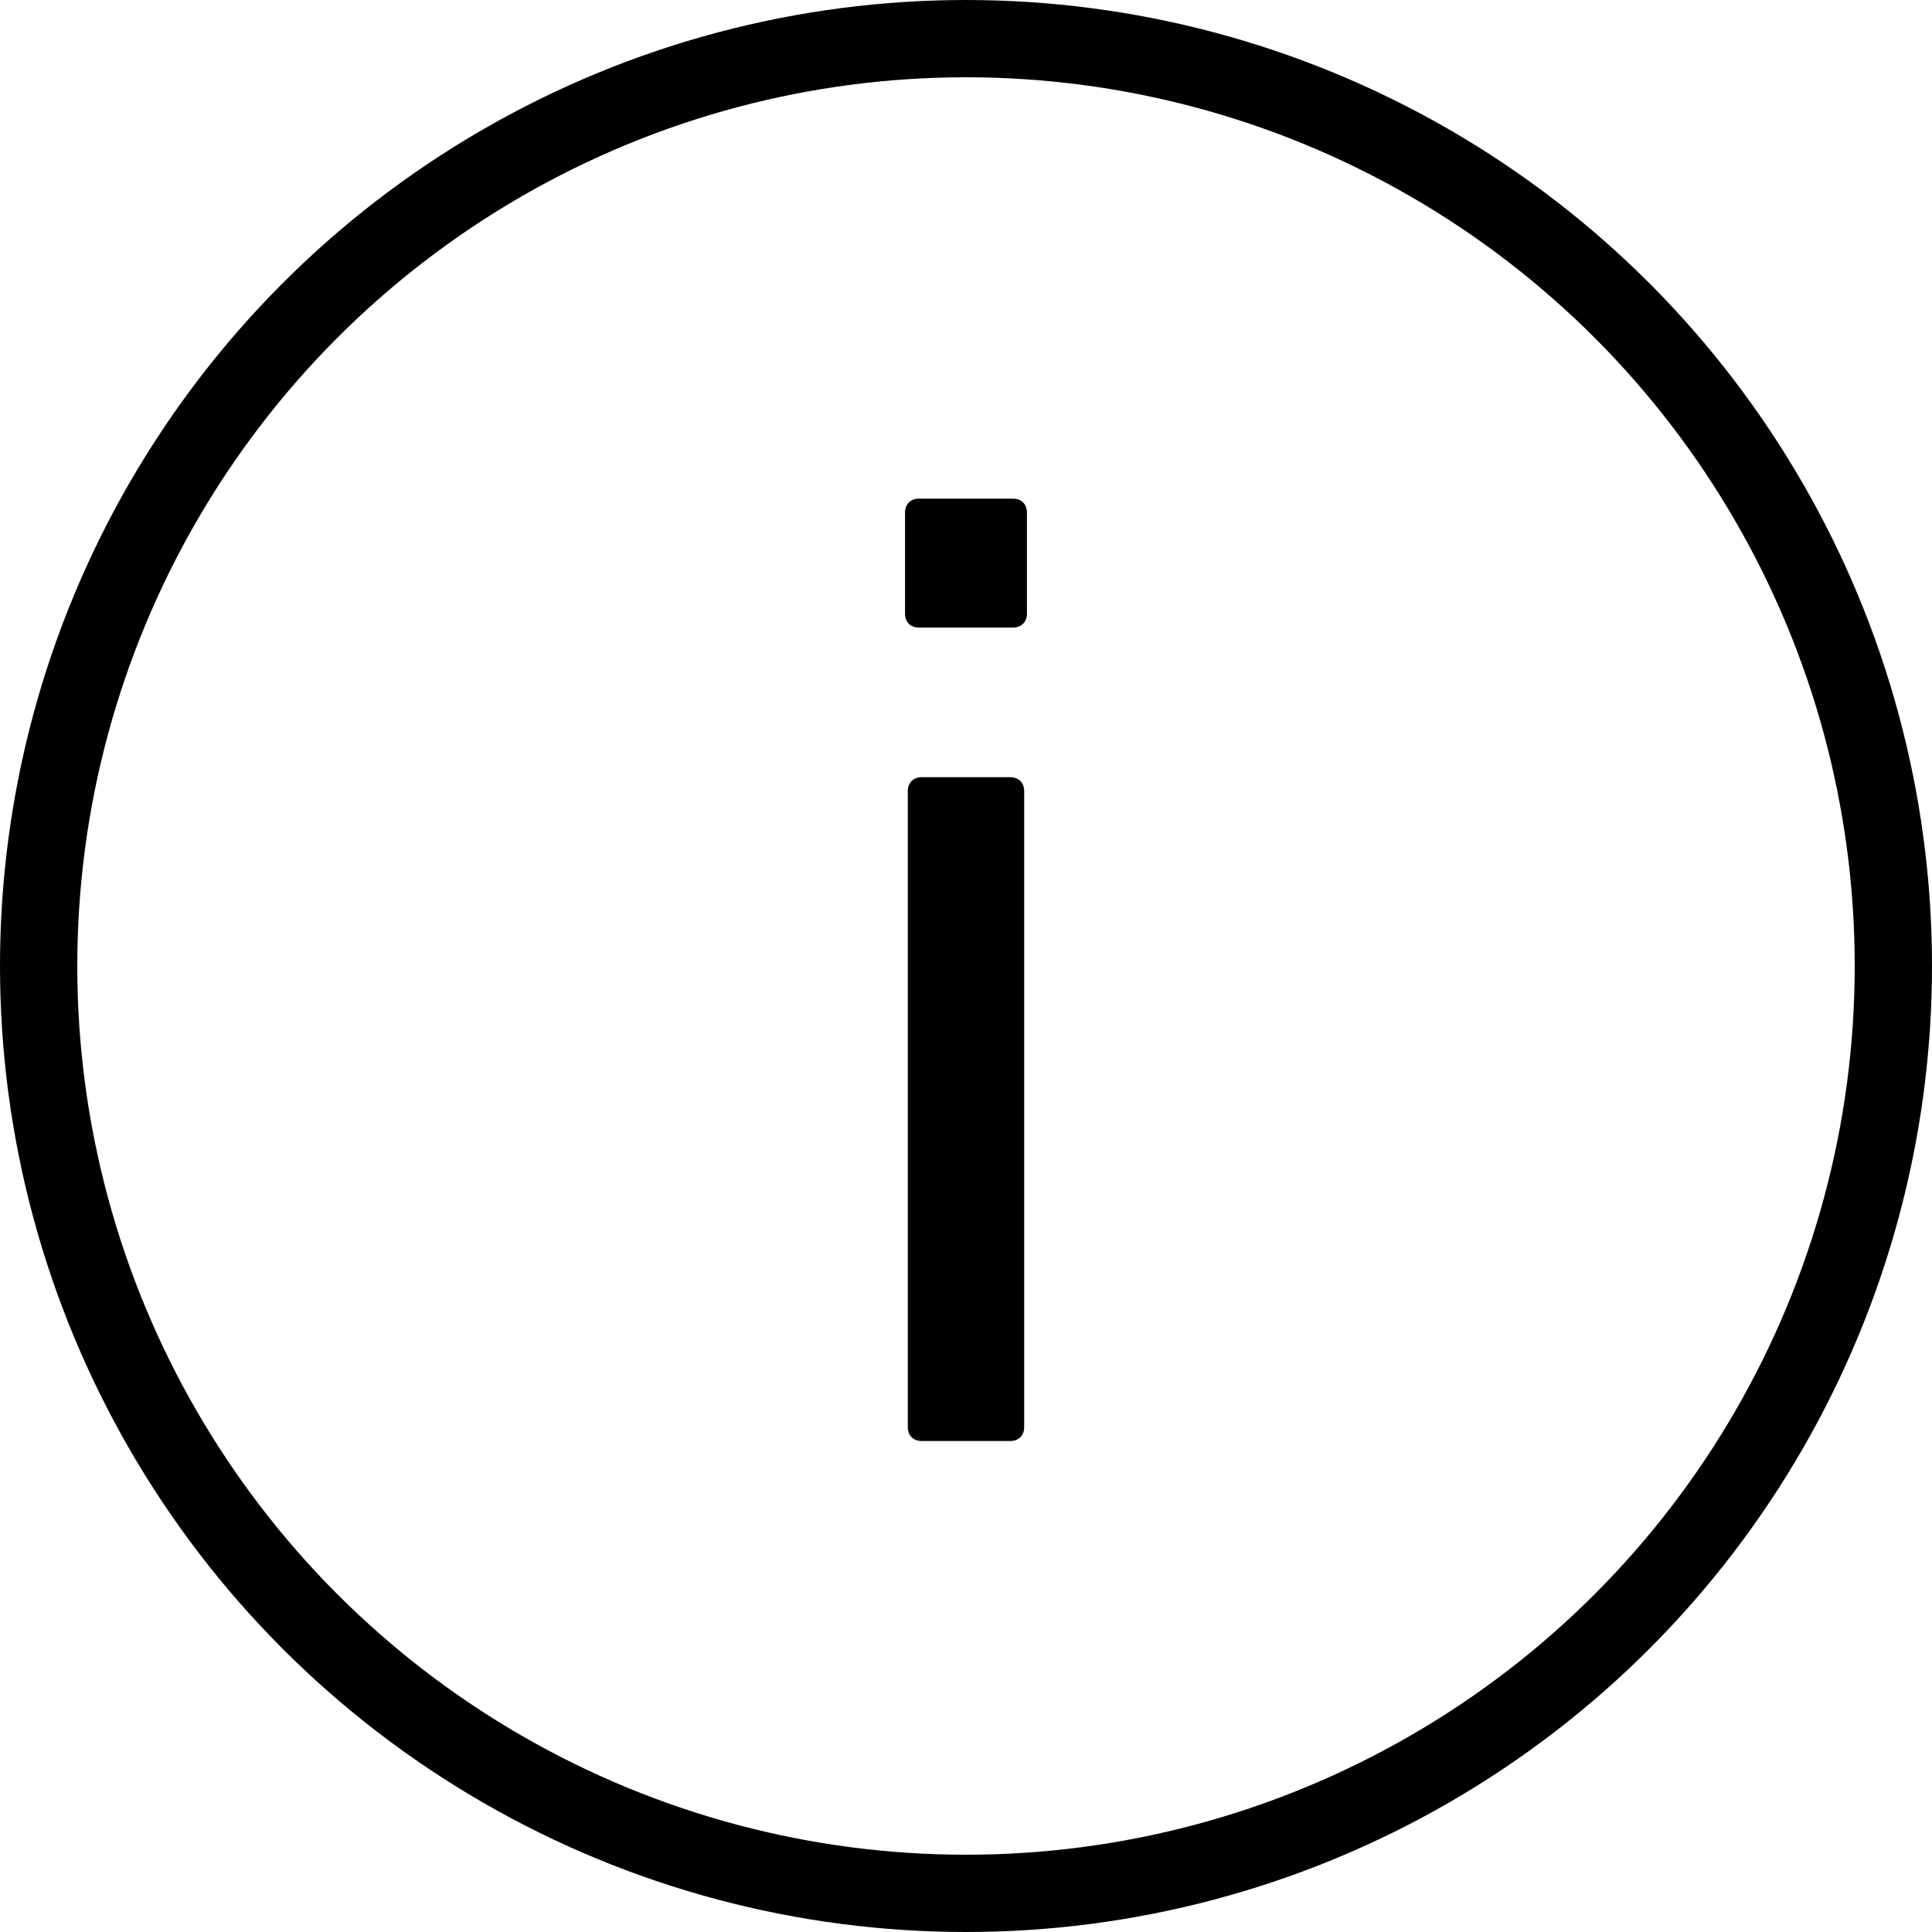
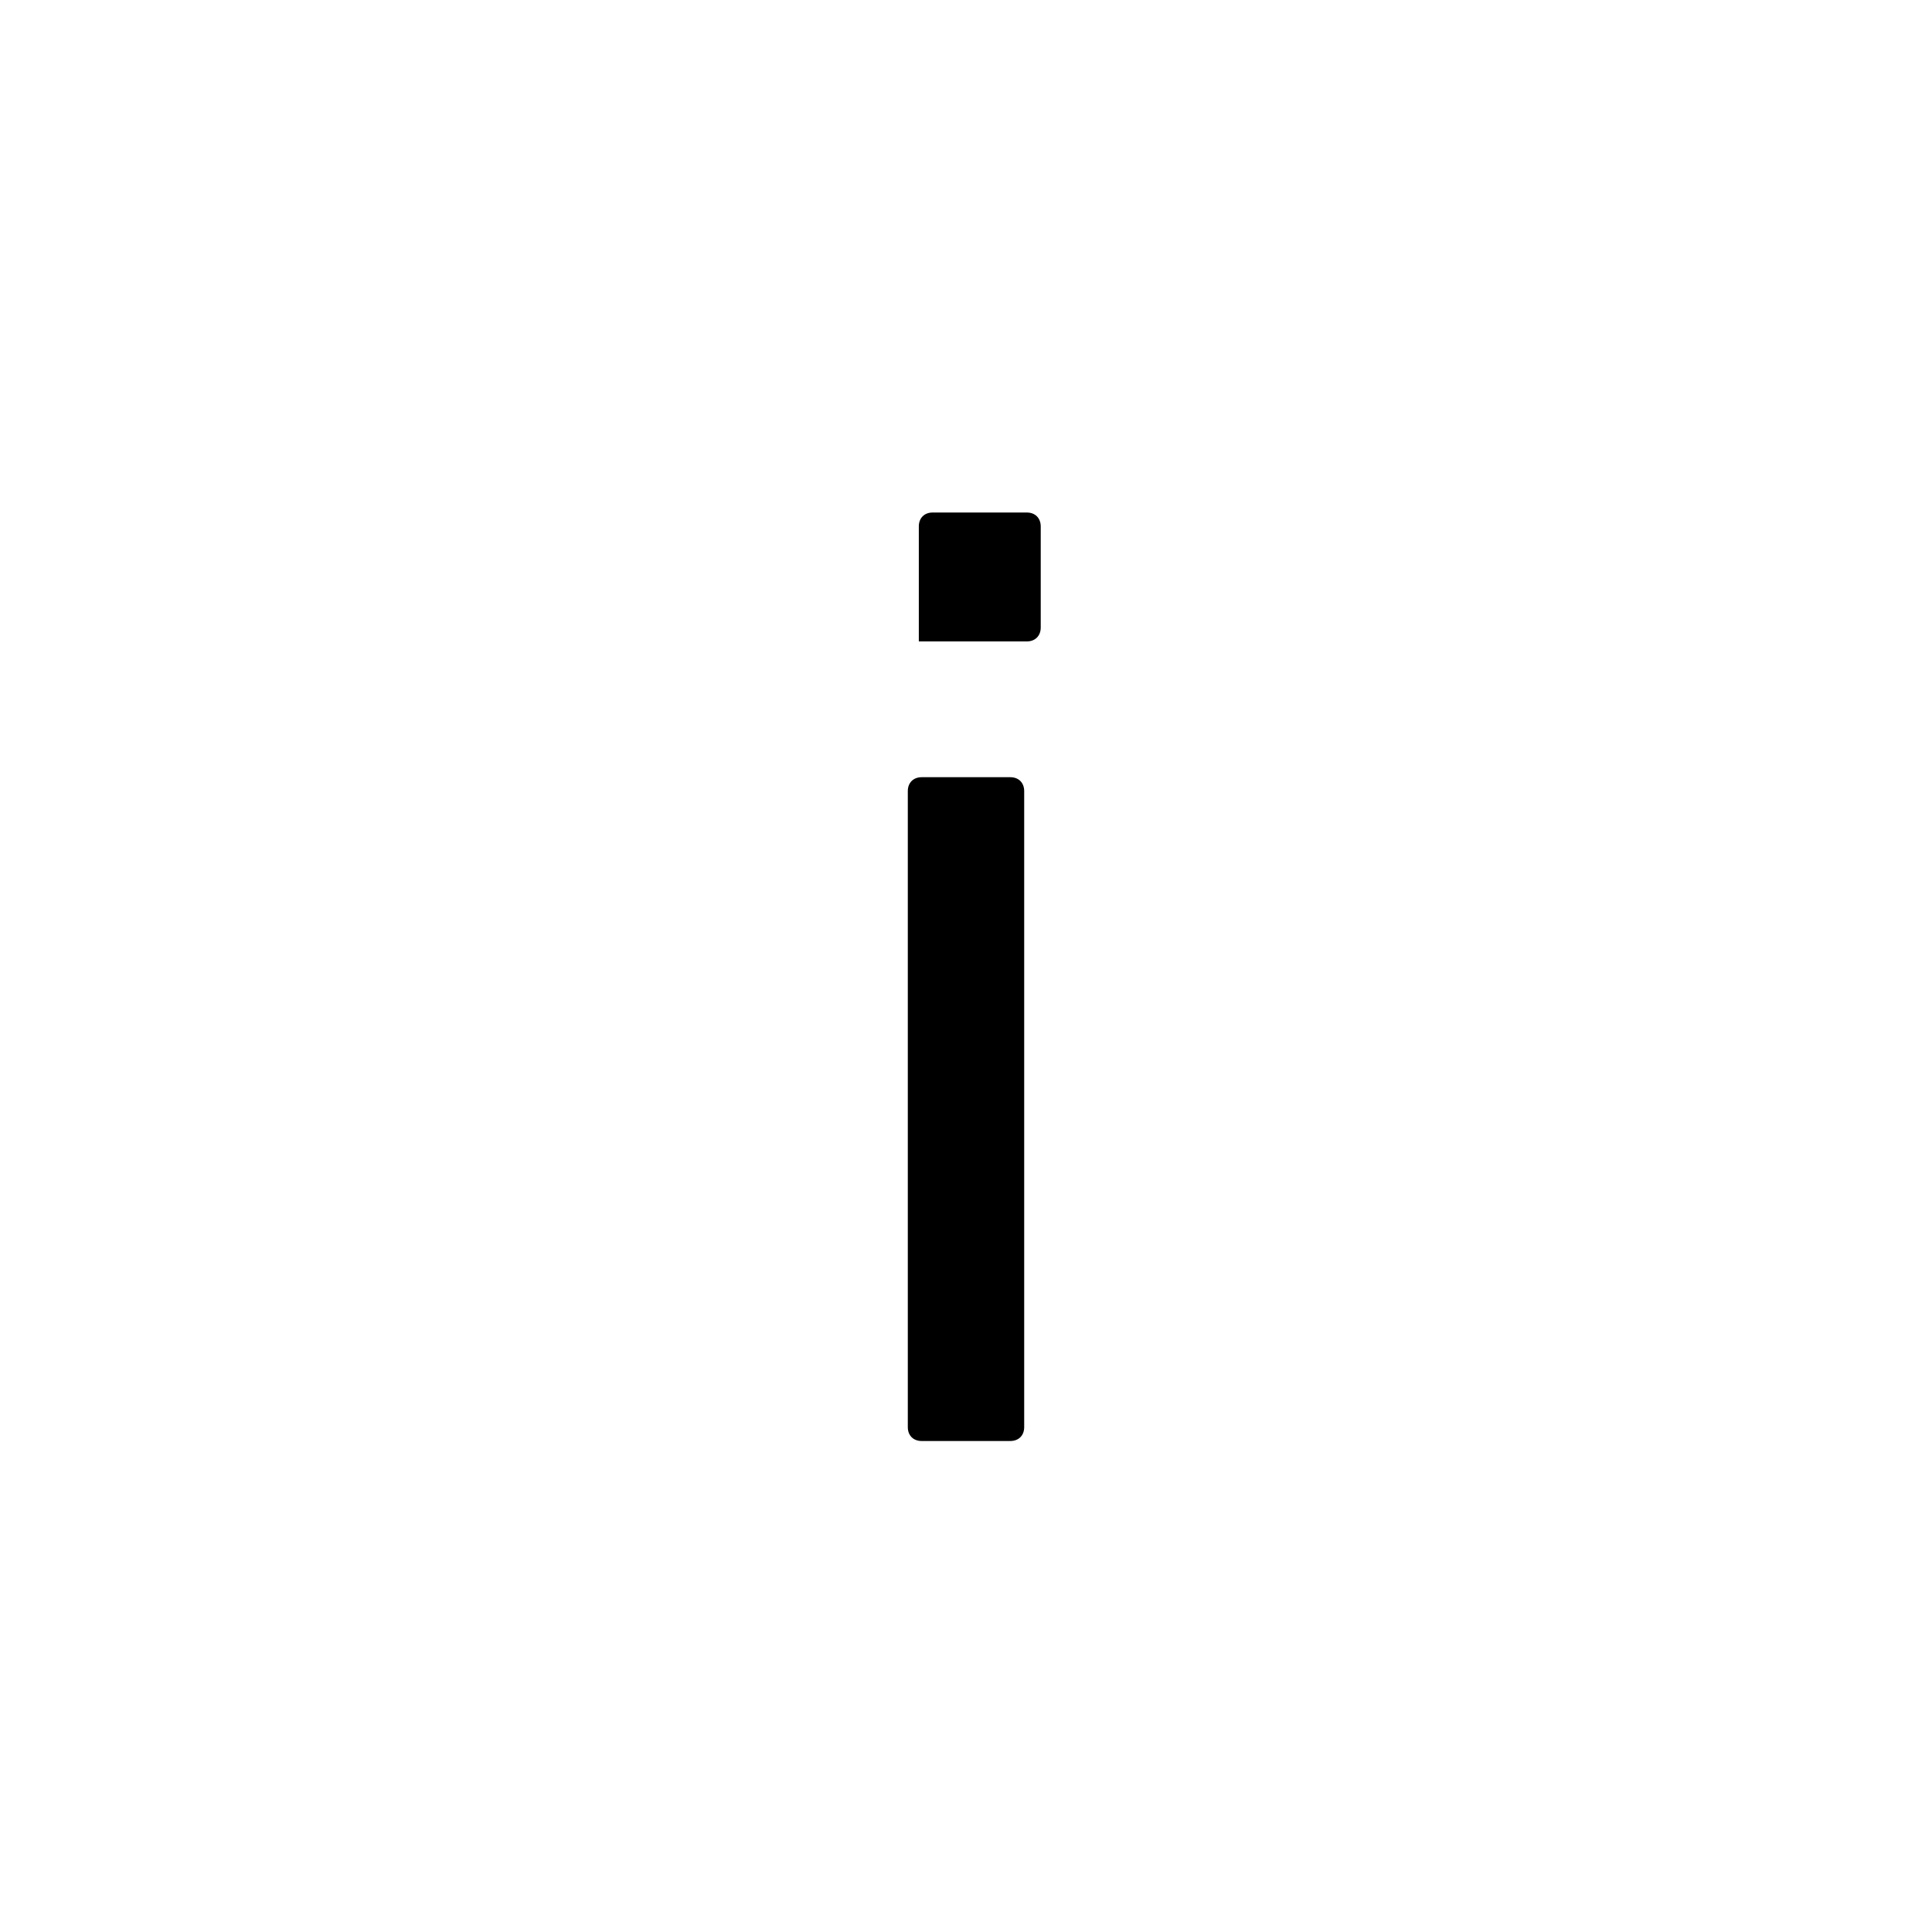
<svg xmlns="http://www.w3.org/2000/svg" enable-background="new 0 0 50 50" viewBox="0 0 50 50">
-   <circle cx="25" cy="25" fill="none" r="24" stroke="#000000" stroke-linecap="round" stroke-miterlimit="10" stroke-width="2" />
-   <rect fill="none" height="50" width="50" />
-   <path d="M23.779,16.241c-0.216,0-0.357-0.144-0.357-0.359v-2.618c0-0.215,0.142-0.359,0.357-0.359h2.439  c0.215,0,0.359,0.144,0.359,0.359v2.618c0,0.215-0.145,0.359-0.359,0.359H23.779z M23.852,37.293c-0.215,0-0.358-0.143-0.358-0.358  V20.473c0-0.215,0.144-0.359,0.358-0.359h2.295c0.216,0,0.359,0.144,0.359,0.359v16.462c0,0.216-0.144,0.358-0.359,0.358H23.852z" />
+   <path d="M23.779,16.241v-2.618c0-0.215,0.142-0.359,0.357-0.359h2.439  c0.215,0,0.359,0.144,0.359,0.359v2.618c0,0.215-0.145,0.359-0.359,0.359H23.779z M23.852,37.293c-0.215,0-0.358-0.143-0.358-0.358  V20.473c0-0.215,0.144-0.359,0.358-0.359h2.295c0.216,0,0.359,0.144,0.359,0.359v16.462c0,0.216-0.144,0.358-0.359,0.358H23.852z" />
</svg>